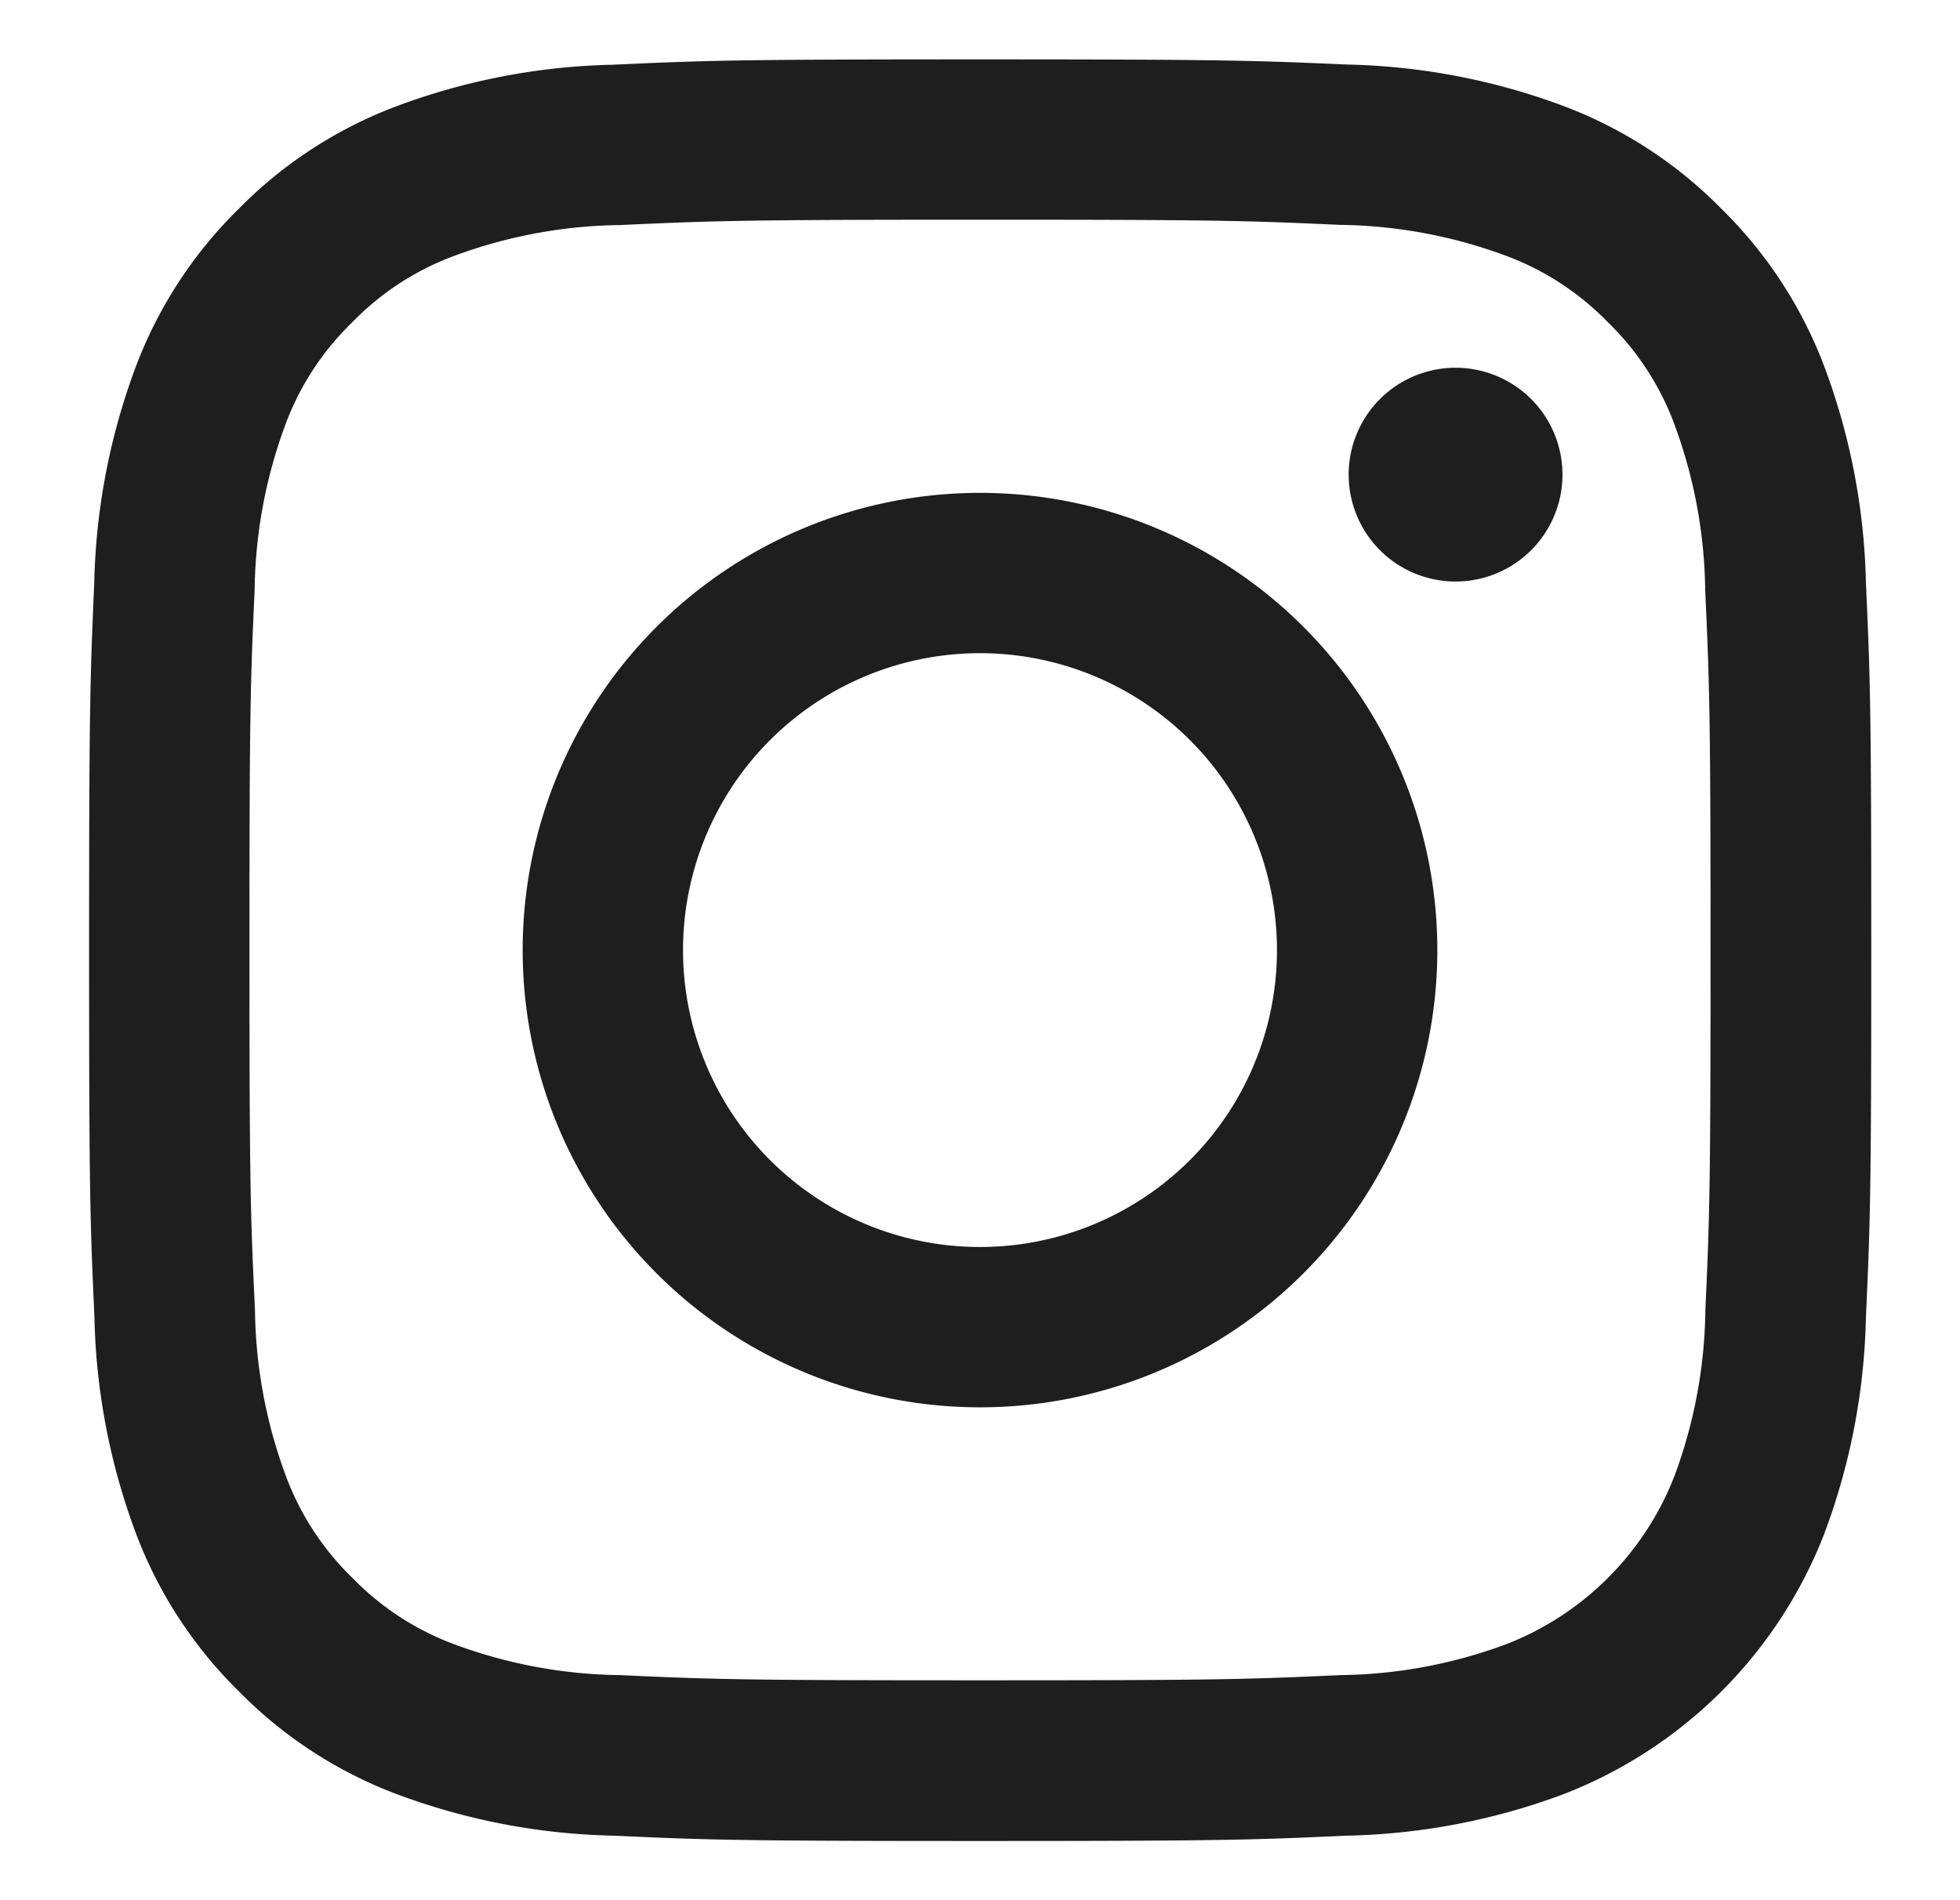
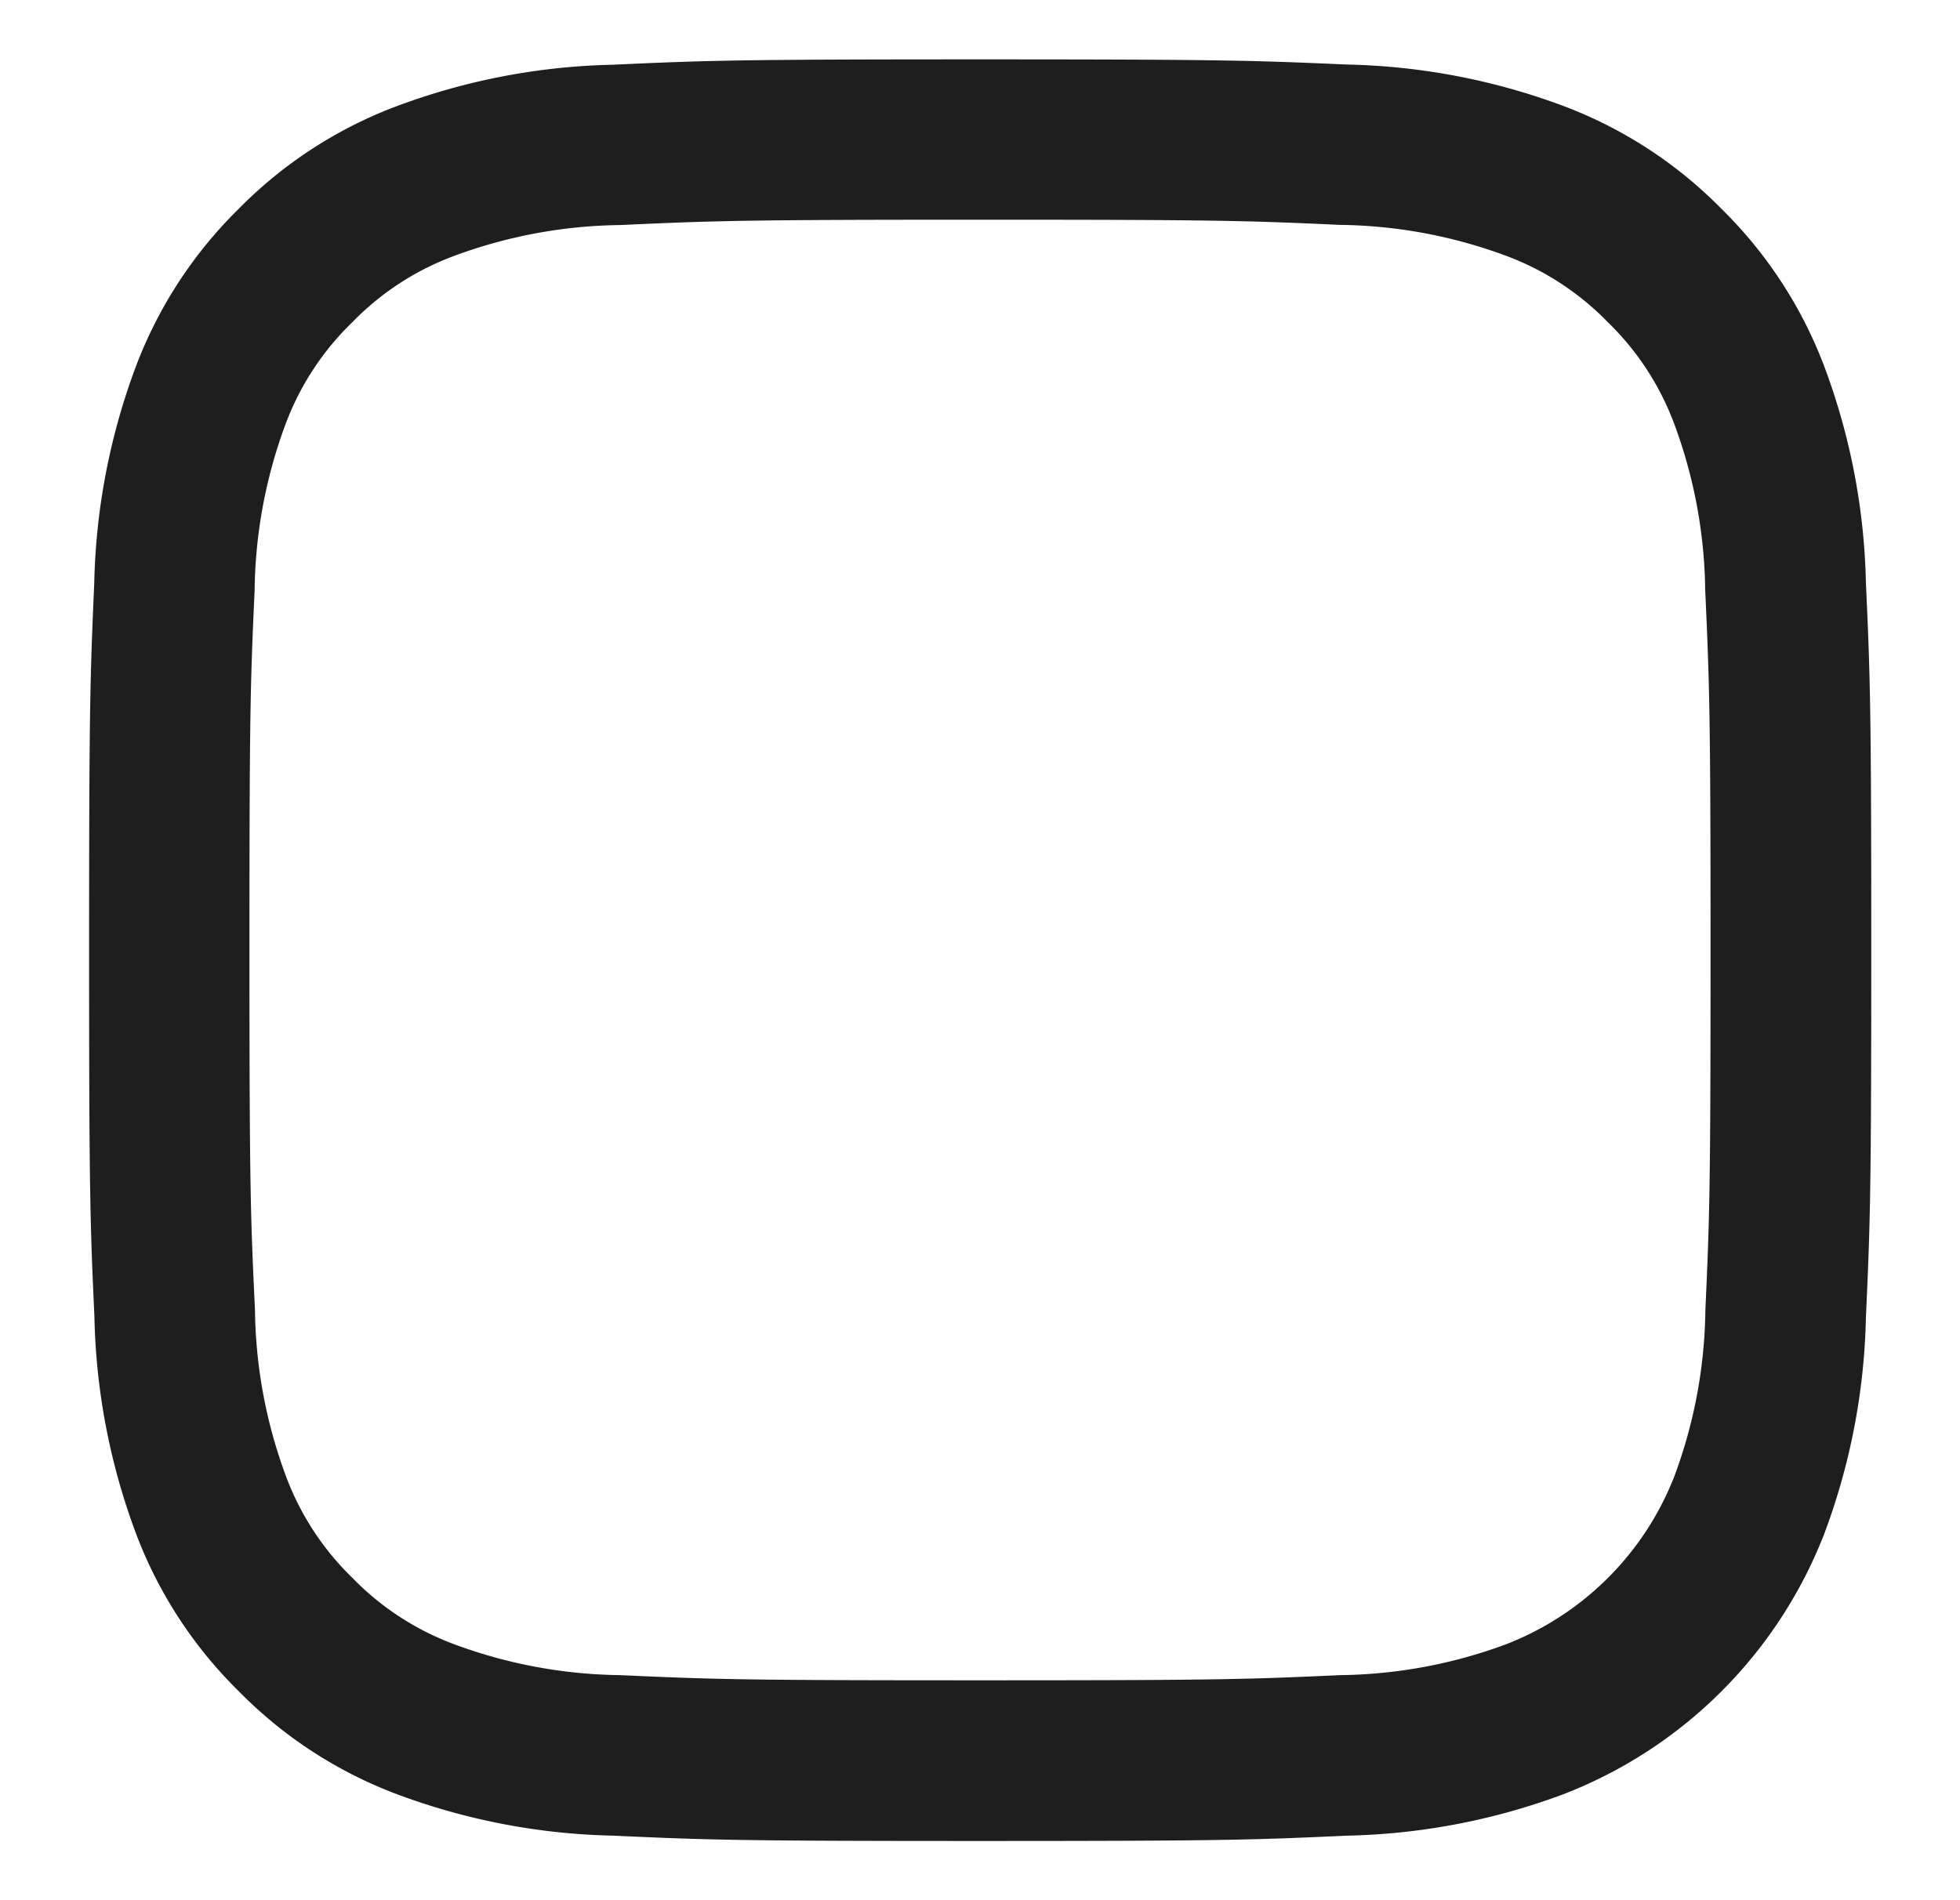
<svg xmlns="http://www.w3.org/2000/svg" width="33" height="32" fill="none">
  <path d="M16.5 3.7c4 0 4.48.015 6.061.087a8.293 8.293 0 012.786.517c.651.24 1.24.624 1.724 1.122a4.643 4.643 0 011.122 1.724 8.31 8.31 0 01.517 2.786c.072 1.584.09 2.064.09 6.064s-.015 4.48-.087 6.061a8.292 8.292 0 01-.517 2.786 4.97 4.97 0 01-2.846 2.846 8.292 8.292 0 01-2.786.517c-1.581.072-2.056.087-6.061.087s-4.48-.015-6.061-.087a8.292 8.292 0 01-2.786-.517 4.643 4.643 0 01-1.724-1.122 4.644 4.644 0 01-1.122-1.724 8.293 8.293 0 01-.517-2.786C4.218 20.48 4.2 20.005 4.2 16s.015-4.48.087-6.061a8.293 8.293 0 01.517-2.786 4.644 4.644 0 011.125-1.724 4.644 4.644 0 011.724-1.122 8.293 8.293 0 012.786-.517C12.02 3.718 12.5 3.7 16.5 3.7zm0-2.7c-4.074 0-4.585.017-6.184.09a11.044 11.044 0 00-3.642.7c-1 .376-1.907.966-2.656 1.728a7.364 7.364 0 00-1.731 2.656 11.044 11.044 0 00-.7 3.642C1.517 11.415 1.5 11.926 1.5 16s.017 4.585.09 6.184c.026 1.245.263 2.476.7 3.642.377 1 .968 1.907 1.731 2.656a7.364 7.364 0 002.656 1.731c1.166.437 2.397.674 3.642.7 1.6.073 2.11.09 6.184.09s4.585-.017 6.184-.09a11.044 11.044 0 003.642-.7 7.684 7.684 0 004.387-4.387c.437-1.166.674-2.397.7-3.642.073-1.6.09-2.11.09-6.184s-.017-4.585-.09-6.184a11.044 11.044 0 00-.7-3.642 7.364 7.364 0 00-1.731-2.656 7.364 7.364 0 00-2.656-1.731 11.044 11.044 0 00-3.642-.7C21.085 1.017 20.574 1 16.5 1z" fill="#1E1E1E" />
-   <path d="M16.5 8.3a7.7 7.7 0 100 15.4 7.7 7.7 0 000-15.4zm0 12.7a5 5 0 110-10 5 5 0 010 10zm8.007-11.207a1.8 1.8 0 100-3.6 1.8 1.8 0 000 3.6z" fill="#1E1E1E" />
</svg>